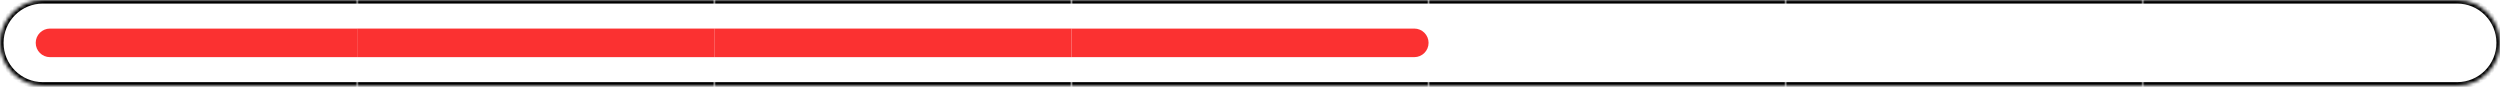
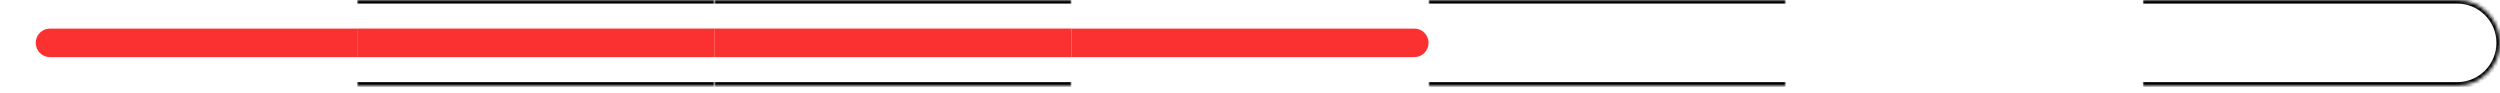
<svg xmlns="http://www.w3.org/2000/svg" width="700" height="26" viewBox="0 0 700 26" fill="none">
  <mask id="path-1-inside-1_151_75360" fill="white">
    <path d="M0 12C0 5.373 5.373 0 12 0H100V24H12C5.373 24 0 18.627 0 12V12Z" />
  </mask>
-   <path d="M-1 12C-1 4.82 4.82 -1 12 -1H100V1H12C5.925 1 1 5.925 1 12H-1ZM100 25H12C4.82 25 -1 19.18 -1 12H1C1 18.075 5.925 23 12 23H100V25ZM12 25C4.82 25 -1 19.18 -1 12C-1 4.82 4.82 -1 12 -1V1C5.925 1 1 5.925 1 12C1 18.075 5.925 23 12 23V25ZM100 0V24V0Z" fill="black" mask="url(#path-1-inside-1_151_75360)" />
  <path d="M10 12C10 9.791 11.791 8 14 8H100V16H14C11.791 16 10 14.209 10 12V12Z" fill="#FB3131" />
  <mask id="path-4-inside-2_151_75360" fill="white">
    <path d="M100 0H200V24H100V0Z" />
  </mask>
  <path d="M100 1H200V-1H100V1ZM200 23H100V25H200V23Z" fill="black" mask="url(#path-4-inside-2_151_75360)" />
  <rect width="100" height="8" transform="translate(100 8)" fill="#FB3131" />
  <mask id="path-6-inside-3_151_75360" fill="white">
    <path d="M200 0H300V24H200V0Z" />
  </mask>
  <path d="M200 1H300V-1H200V1ZM300 23H200V25H300V23Z" fill="black" mask="url(#path-6-inside-3_151_75360)" />
  <rect width="100" height="8" transform="translate(200 8)" fill="#FB3131" />
  <mask id="path-8-inside-4_151_75360" fill="white">
-     <path d="M300 0H400V24H300V0Z" />
-   </mask>
+     </mask>
  <path d="M300 1H400V-1H300V1ZM400 23H300V25H400V23Z" fill="black" mask="url(#path-8-inside-4_151_75360)" />
  <path d="M300 8H396C398.209 8 400 9.791 400 12V12C400 14.209 398.209 16 396 16H300V8Z" fill="#FB3131" />
  <mask id="path-11-inside-5_151_75360" fill="white">
    <path d="M400 0H500V24H400V0Z" />
  </mask>
  <path d="M400 1H500V-1H400V1ZM500 23H400V25H500V23Z" fill="black" mask="url(#path-11-inside-5_151_75360)" />
  <mask id="path-13-inside-6_151_75360" fill="white">
    <path d="M500 0H600V24H500V0Z" />
  </mask>
-   <path d="M500 1H600V-1H500V1ZM600 23H500V25H600V23Z" fill="black" mask="url(#path-13-inside-6_151_75360)" />
  <mask id="path-15-inside-7_151_75360" fill="white">
    <path d="M600 0H688C694.627 0 700 5.373 700 12V12C700 18.627 694.627 24 688 24H600V0Z" />
  </mask>
  <path d="M600 -1H688C695.18 -1 701 4.82 701 12H699C699 5.925 694.075 1 688 1H600V-1ZM701 12C701 19.18 695.18 25 688 25H600V23H688C694.075 23 699 18.075 699 12H701ZM600 24V0V24ZM688 -1C695.18 -1 701 4.82 701 12C701 19.18 695.18 25 688 25V23C694.075 23 699 18.075 699 12C699 5.925 694.075 1 688 1V-1Z" fill="black" mask="url(#path-15-inside-7_151_75360)" />
</svg>